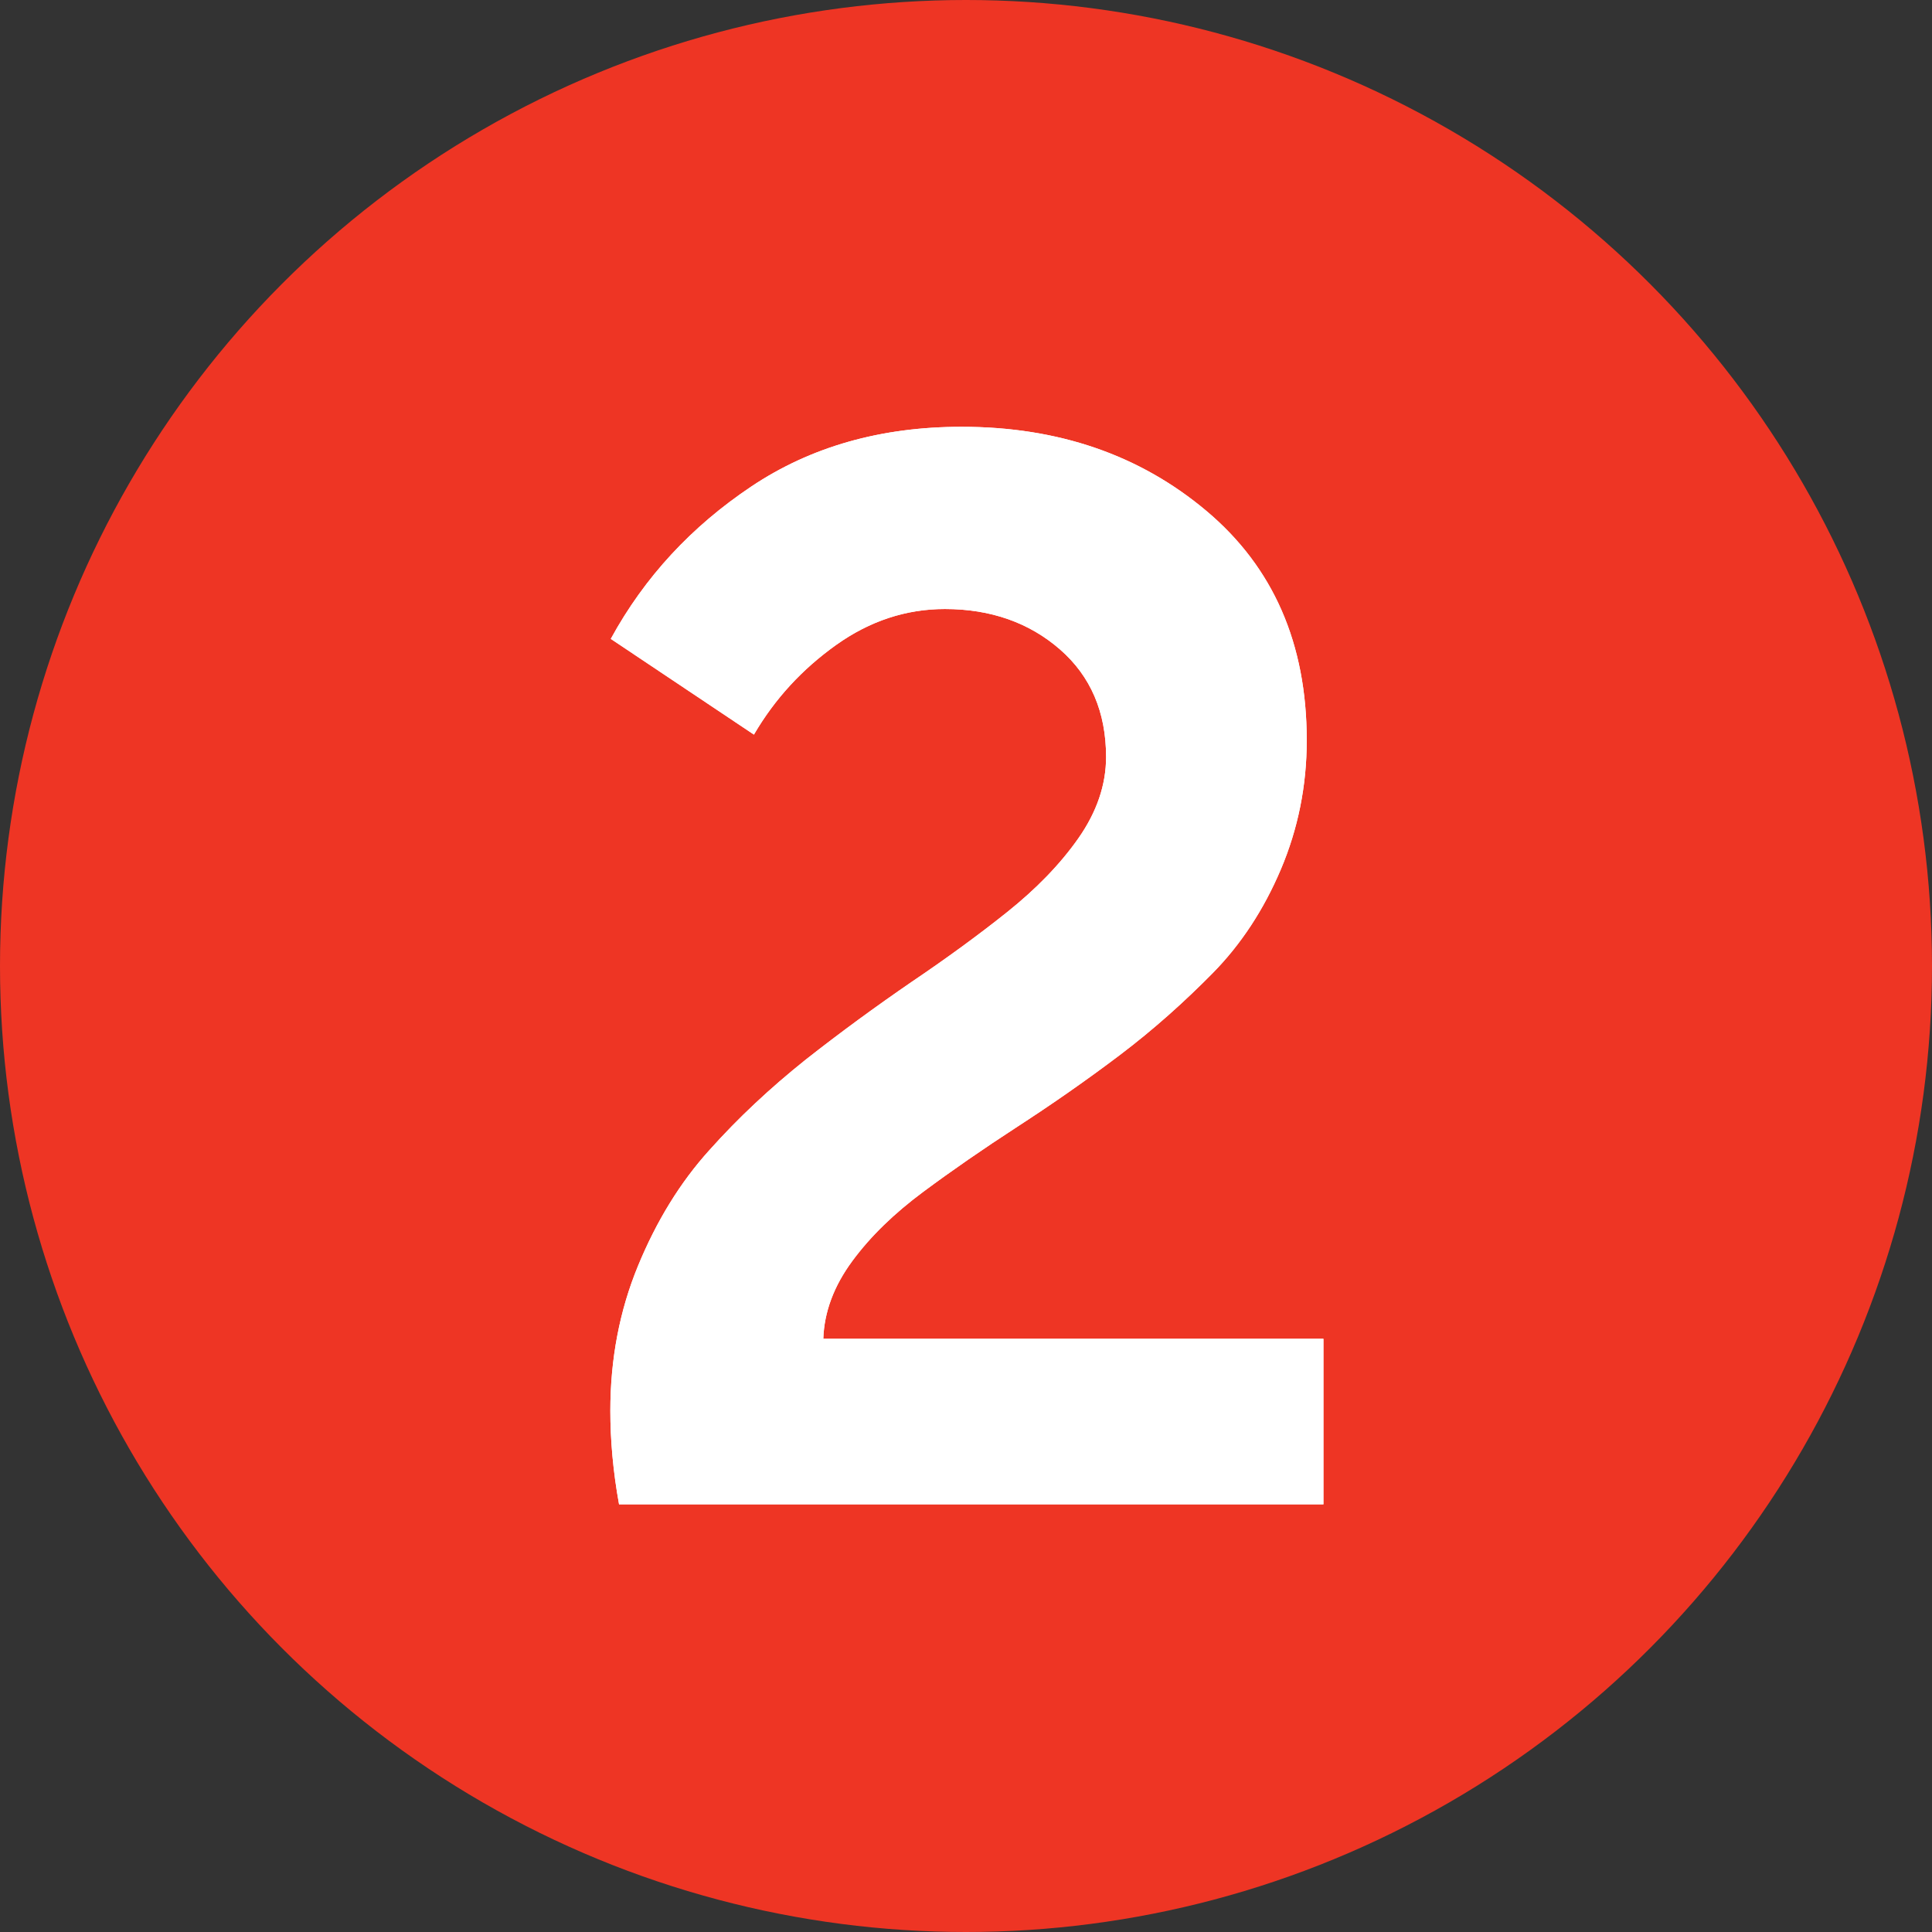
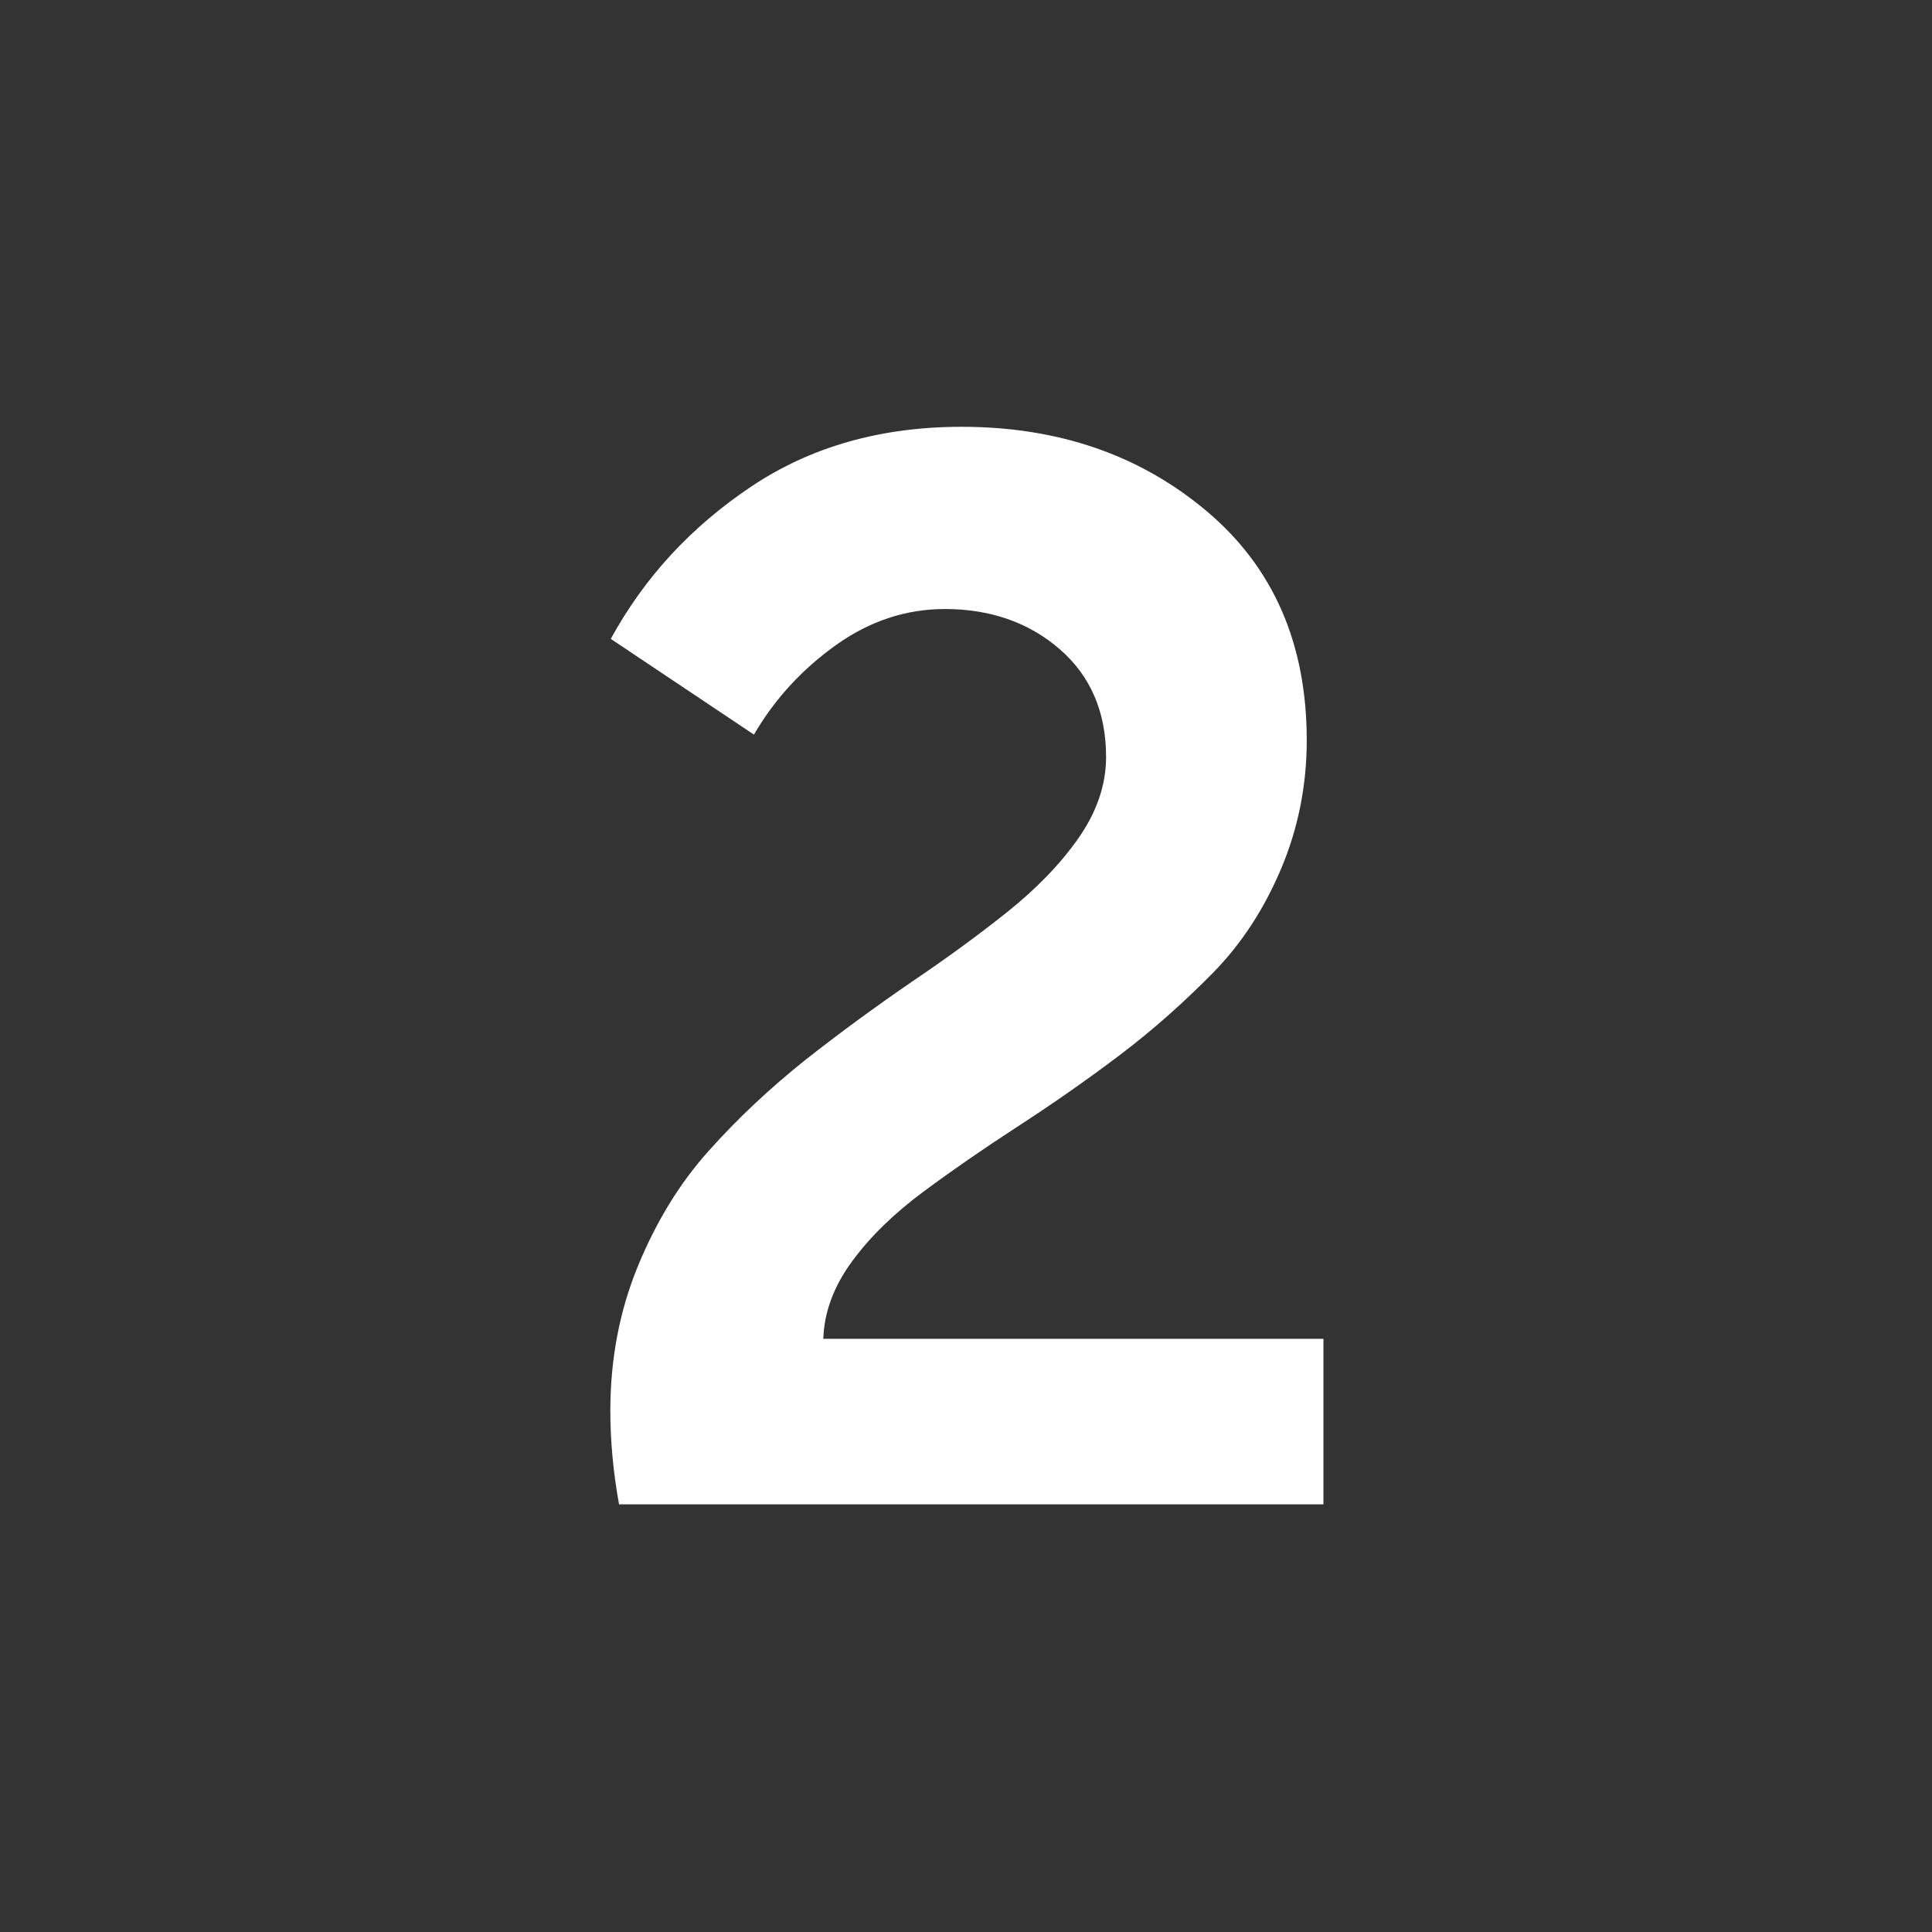
<svg xmlns="http://www.w3.org/2000/svg" id="_Слой_1" data-name="Слой 1" viewBox="0 0 44 44">
  <rect x="0" y="0" width="44" height="44" fill="#333333" stroke="none" />
  <defs>
    <style>
      .cls-1 {
        fill: #fff;
      }

      .cls-1, .cls-2 {
        stroke-width: 0px;
      }

      .cls-2 {
        fill: #ee3524;
      }
    </style>
  </defs>
-   <circle class="cls-2" cx="22" cy="22" r="22" />
  <g>
-     <path class="cls-1" d="M14.1,34.27c-.14-.77-.2-1.48-.2-2.14,0-1.18.21-2.28.63-3.3.42-1.02.96-1.9,1.62-2.63.66-.74,1.39-1.42,2.19-2.06.8-.63,1.61-1.22,2.41-1.77.8-.54,1.54-1.08,2.19-1.6s1.2-1.08,1.62-1.68c.42-.6.63-1.22.63-1.85,0-1.02-.35-1.84-1.05-2.45-.7-.61-1.58-.92-2.62-.92-.88,0-1.71.27-2.48.82s-1.39,1.22-1.87,2.04l-3.26-2.18c.77-1.41,1.84-2.56,3.2-3.47,1.36-.91,2.96-1.36,4.79-1.36,2.2,0,4.06.64,5.58,1.92,1.52,1.28,2.28,3.02,2.28,5.22,0,1.04-.2,2.02-.59,2.94s-.91,1.71-1.55,2.36-1.34,1.28-2.12,1.87c-.78.59-1.56,1.13-2.33,1.63-.77.5-1.48.99-2.14,1.48-.66.49-1.2,1.01-1.62,1.58-.42.57-.64,1.16-.66,1.77h11.39v3.77H14.1Z" />
    <path class="cls-1" d="M14.1,34.27c-.14-.77-.2-1.48-.2-2.14,0-1.18.21-2.28.63-3.3.42-1.02.96-1.9,1.62-2.63.66-.74,1.39-1.42,2.19-2.06.8-.63,1.61-1.22,2.41-1.77.8-.54,1.54-1.08,2.19-1.6s1.2-1.08,1.62-1.68c.42-.6.63-1.22.63-1.85,0-1.02-.35-1.84-1.05-2.45-.7-.61-1.58-.92-2.62-.92-.88,0-1.71.27-2.48.82s-1.39,1.22-1.87,2.04l-3.26-2.18c.77-1.41,1.84-2.56,3.2-3.47,1.36-.91,2.96-1.36,4.79-1.36,2.2,0,4.06.64,5.58,1.92,1.52,1.28,2.28,3.02,2.28,5.22,0,1.04-.2,2.02-.59,2.94s-.91,1.71-1.55,2.36-1.34,1.28-2.12,1.87c-.78.59-1.56,1.13-2.33,1.63-.77.5-1.48.99-2.14,1.48-.66.49-1.2,1.01-1.62,1.58-.42.57-.64,1.16-.66,1.77h11.39v3.77H14.1Z" />
  </g>
</svg>